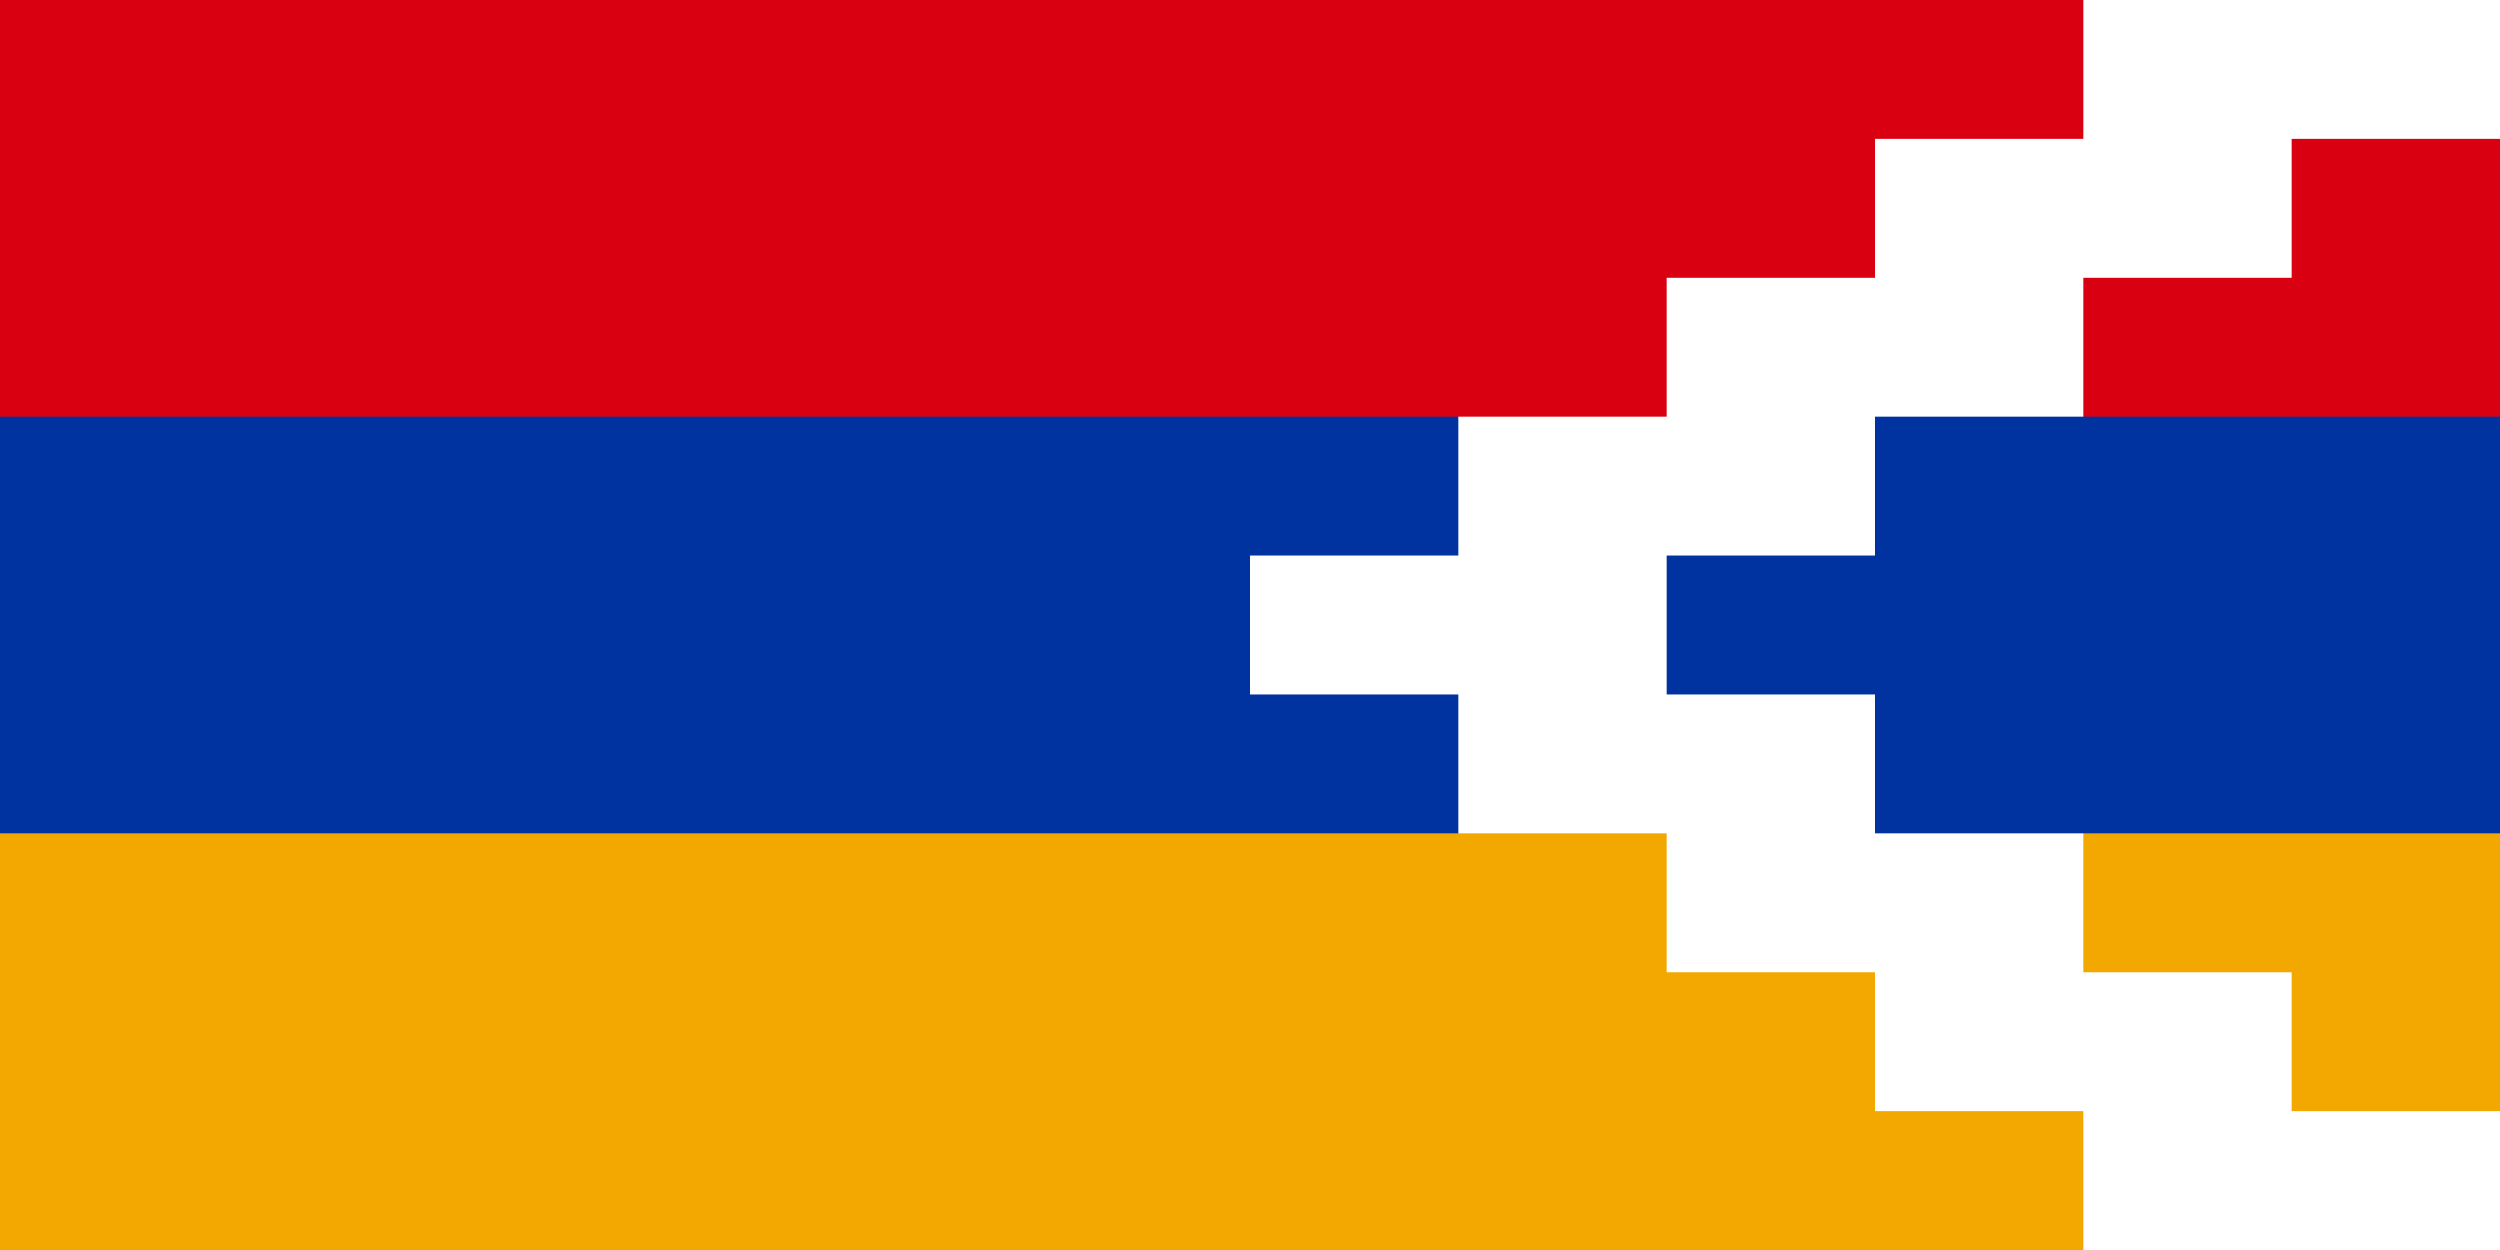
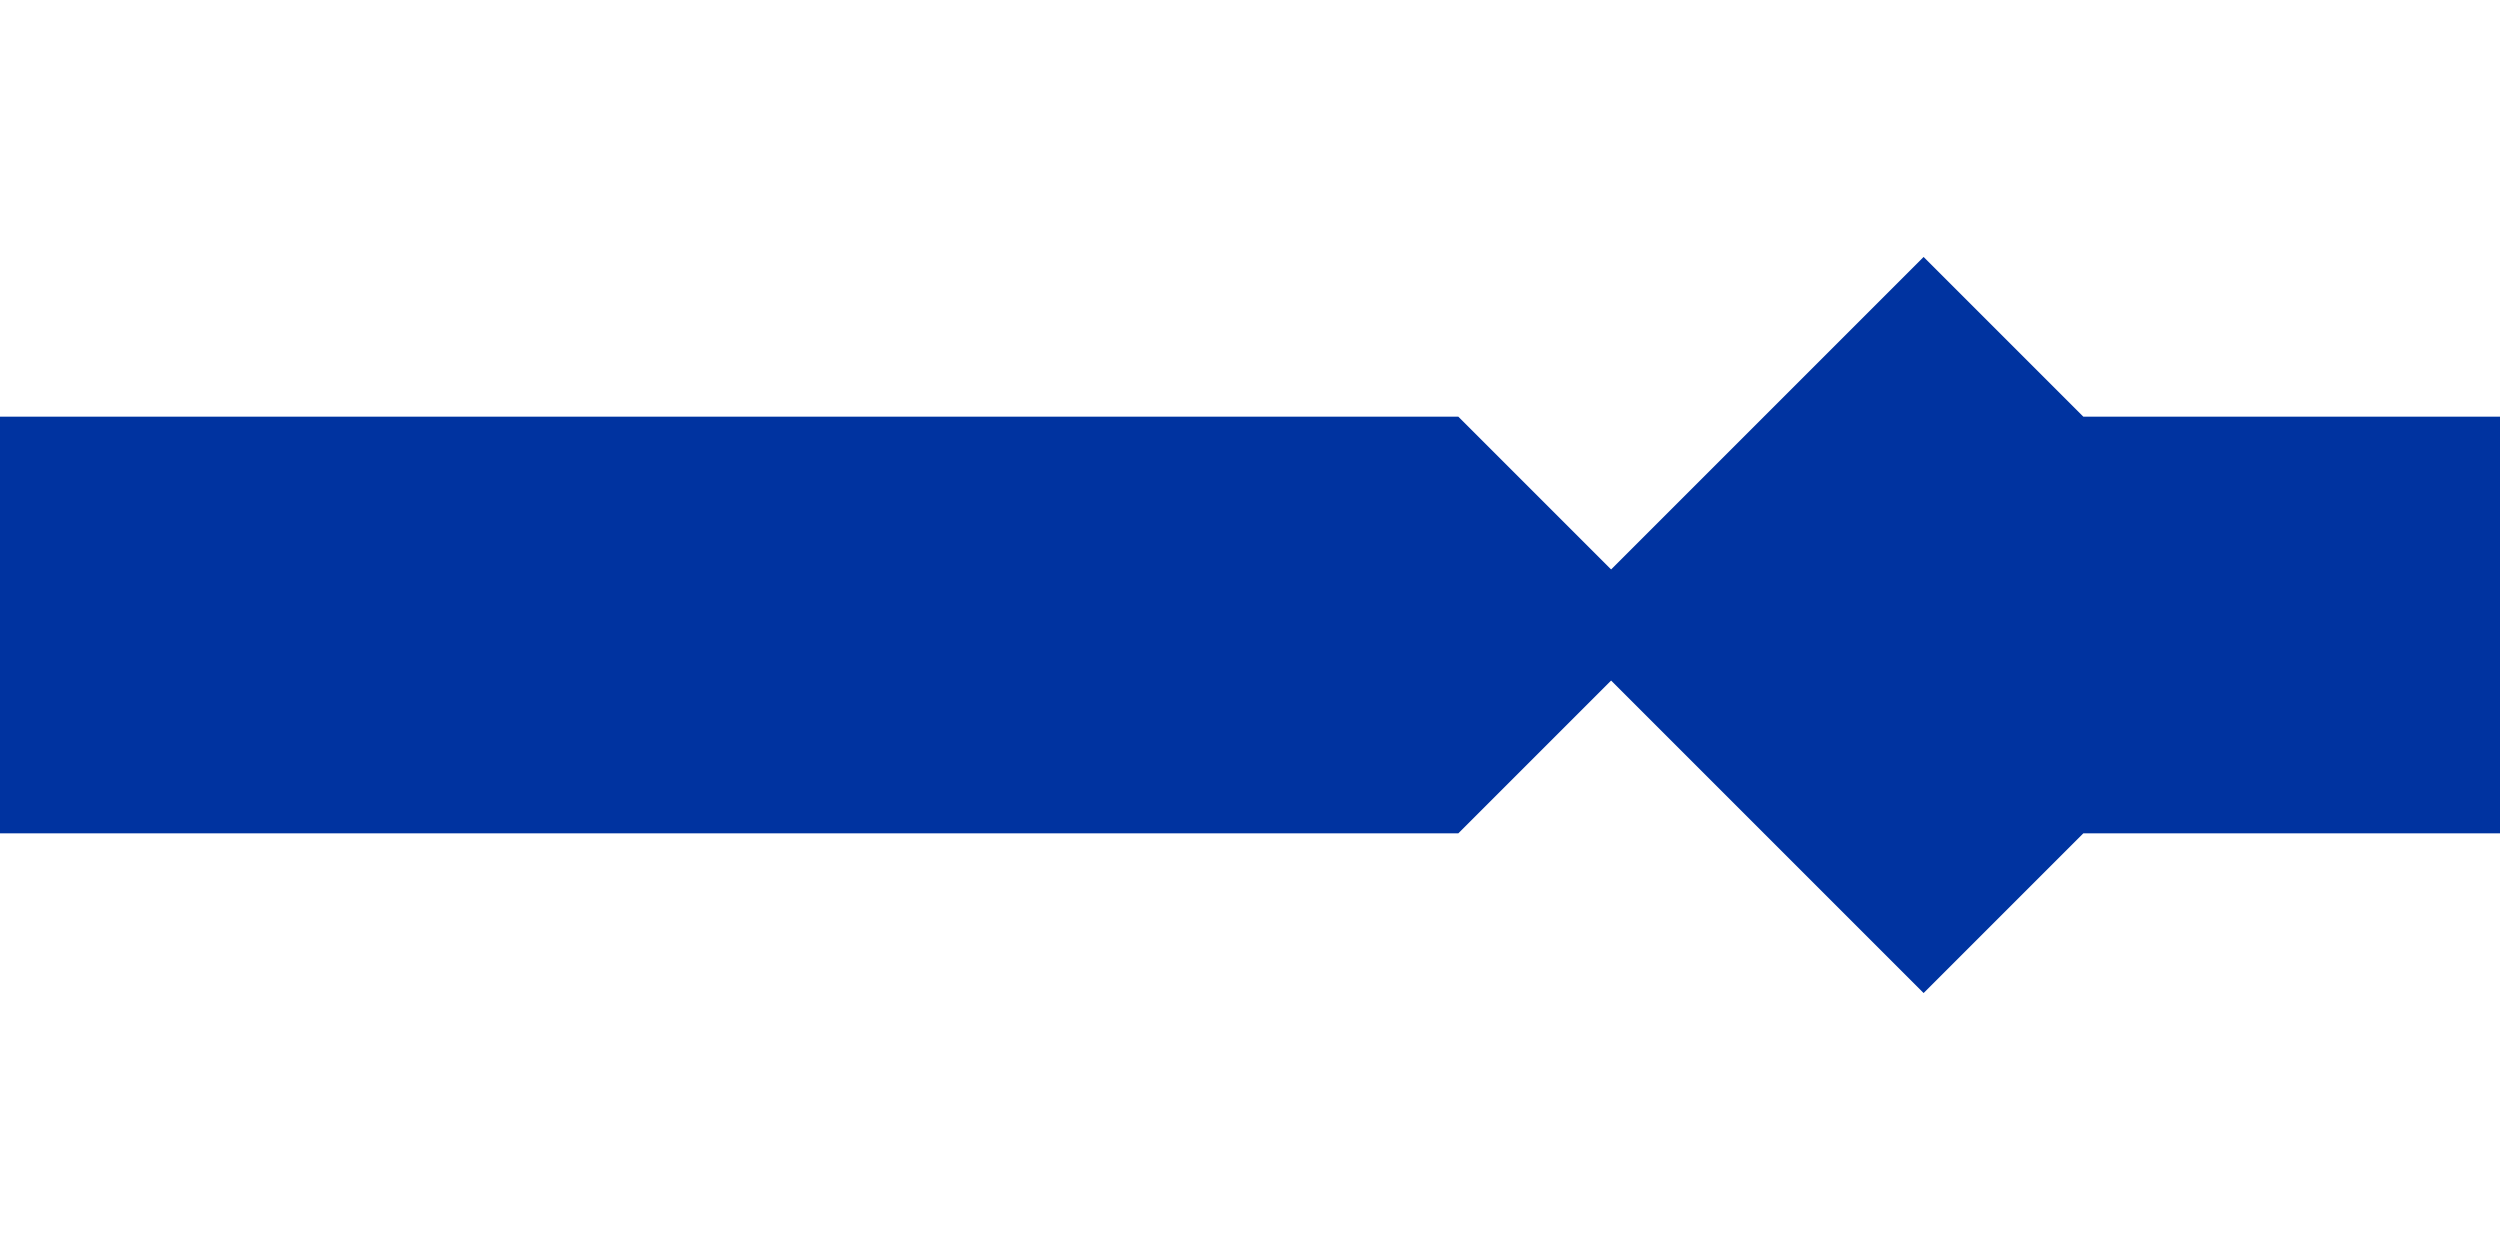
<svg xmlns="http://www.w3.org/2000/svg" width="1200" height="600" viewBox="0 0 36 18">
-   <path fill="#F2A800" d="M0 0h36v18H0z" />
-   <path fill="#D90012" d="M0 0h36v9H0z" />
  <path fill="#0033A0" d="M0 6h21l2.2 2.2 4.5-4.5 2.3 2.3h6v6h-6l-2.3 2.3-4.5-4.5-2.2 2.2H0z" />
-   <path fill="#FFF" d="M36 0h-6v2h-3v2h-3v2h-3v2h-3v2h3v2h3v2h3v2h3v2h6v-2h-3v-2h-3v-2h-3v-2h-3V8h3V6h3V4h3V2h3z" />
</svg>